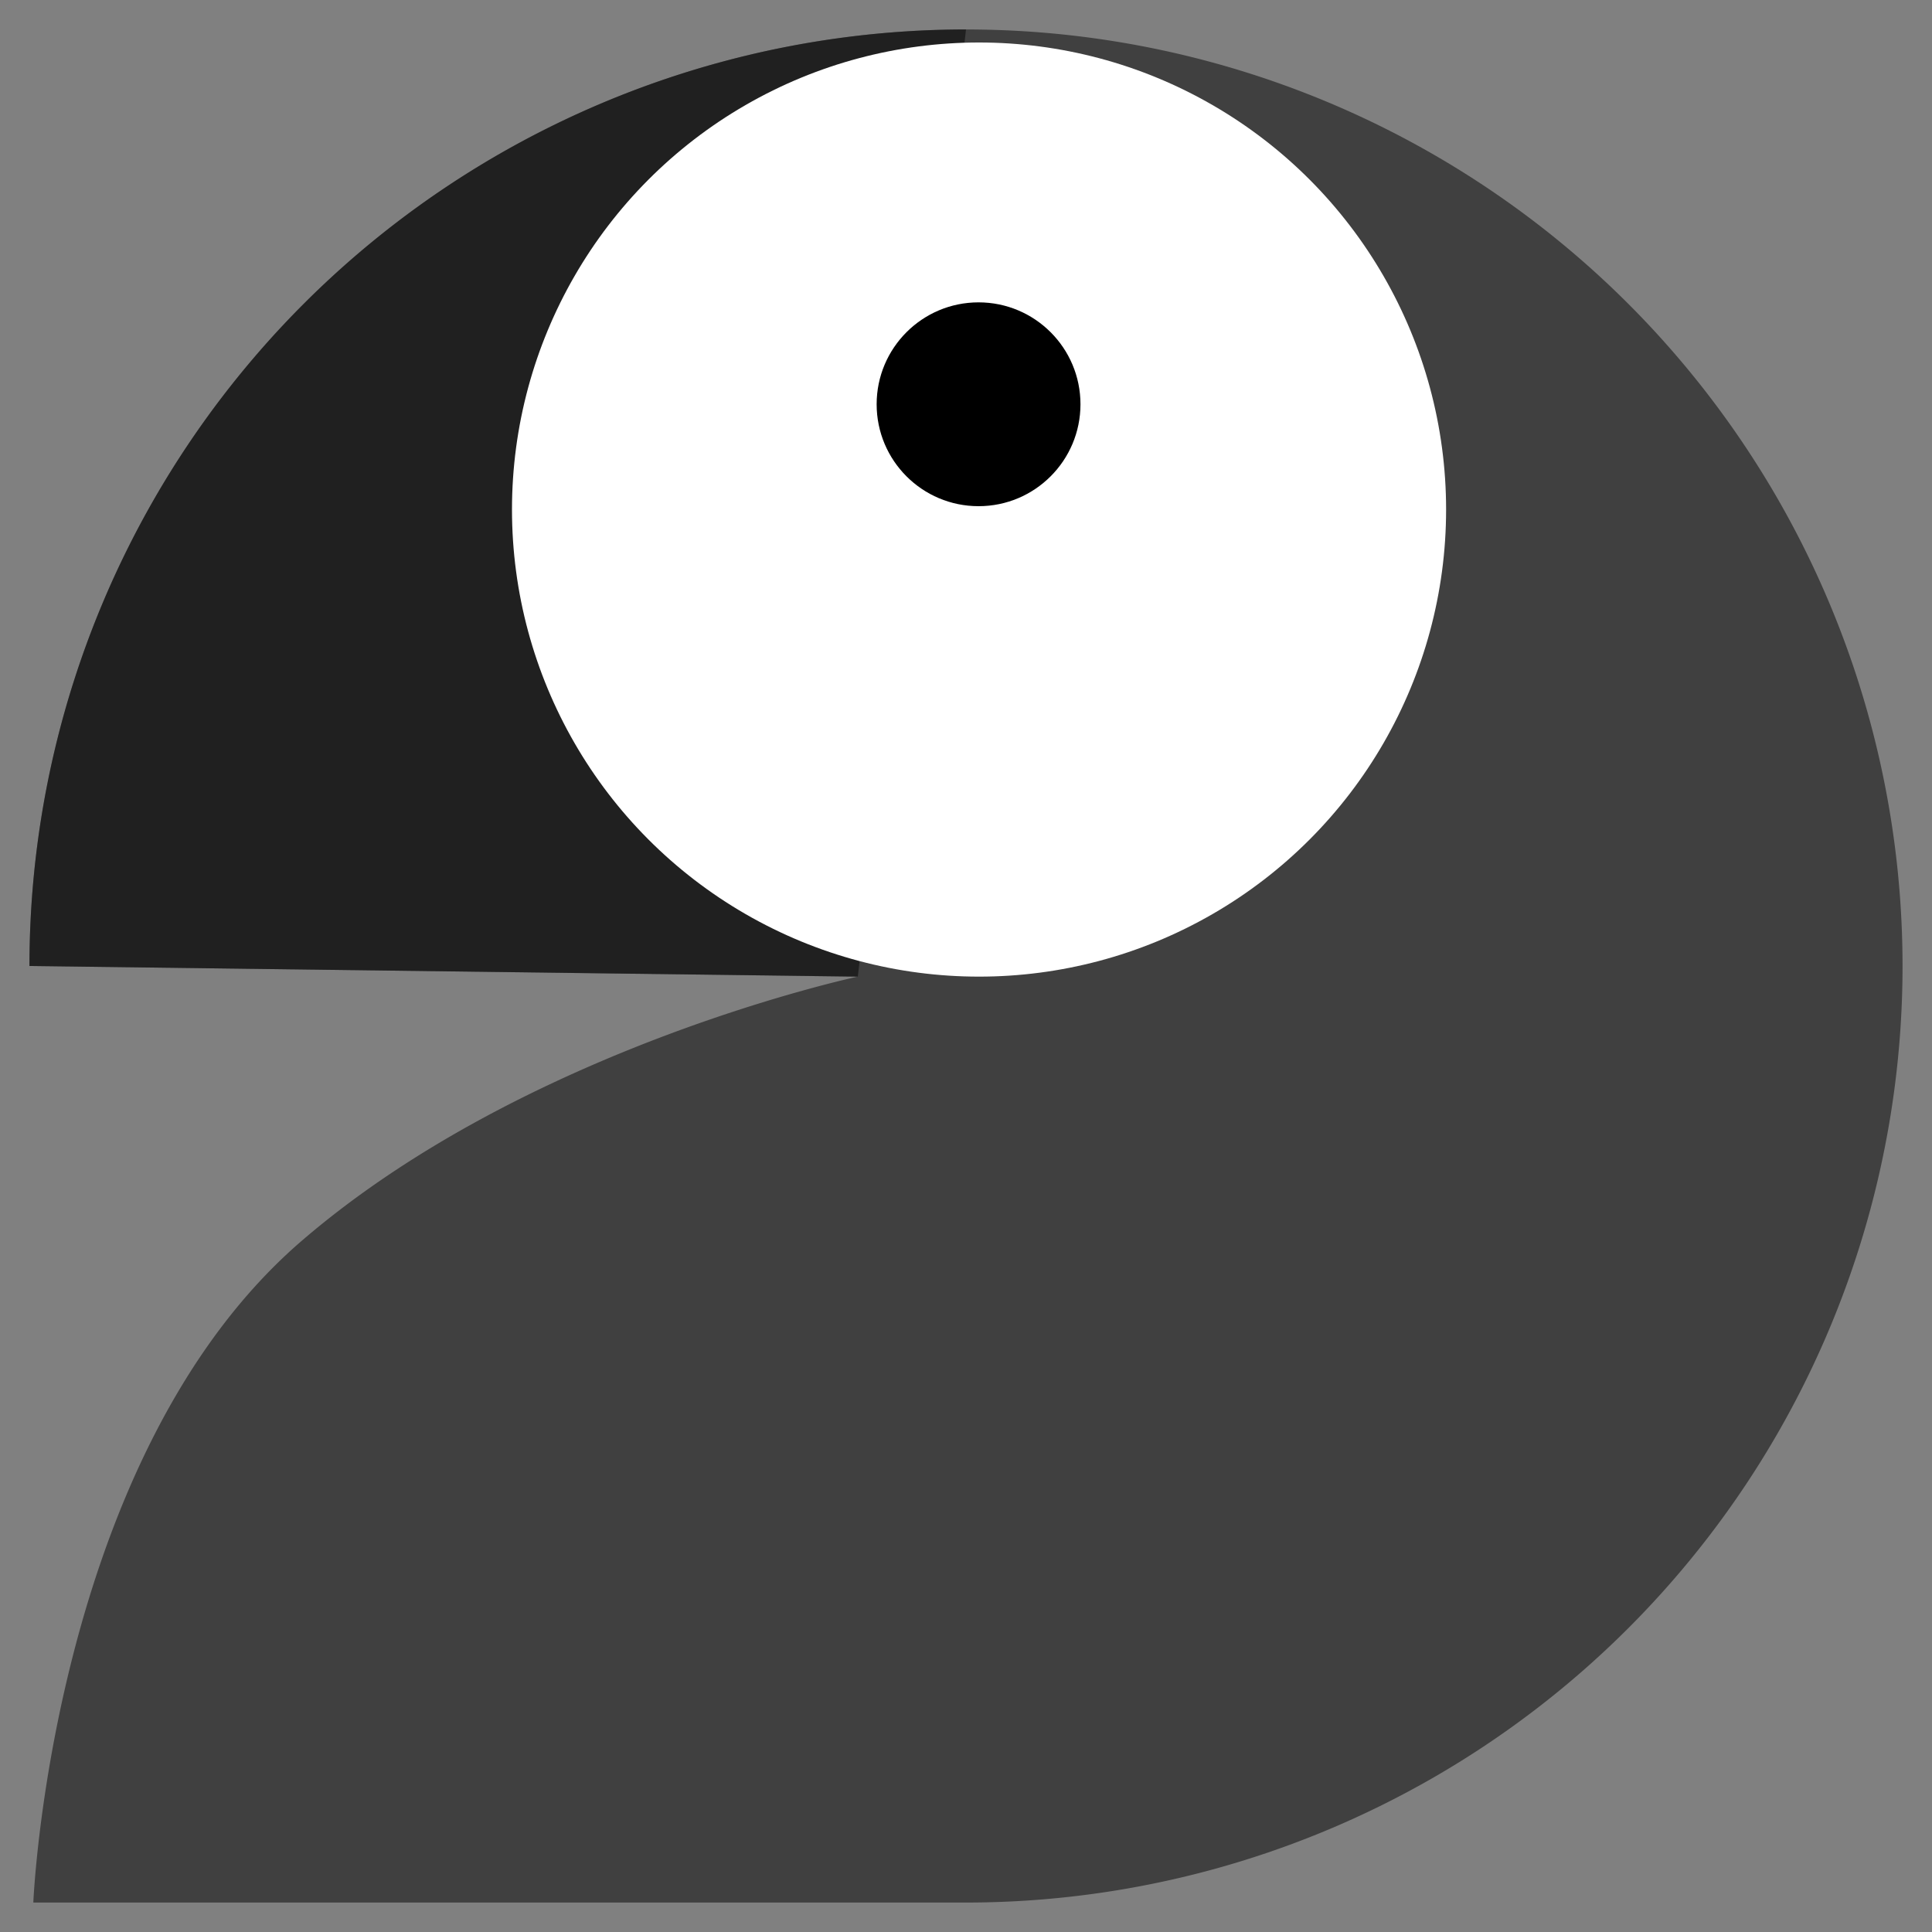
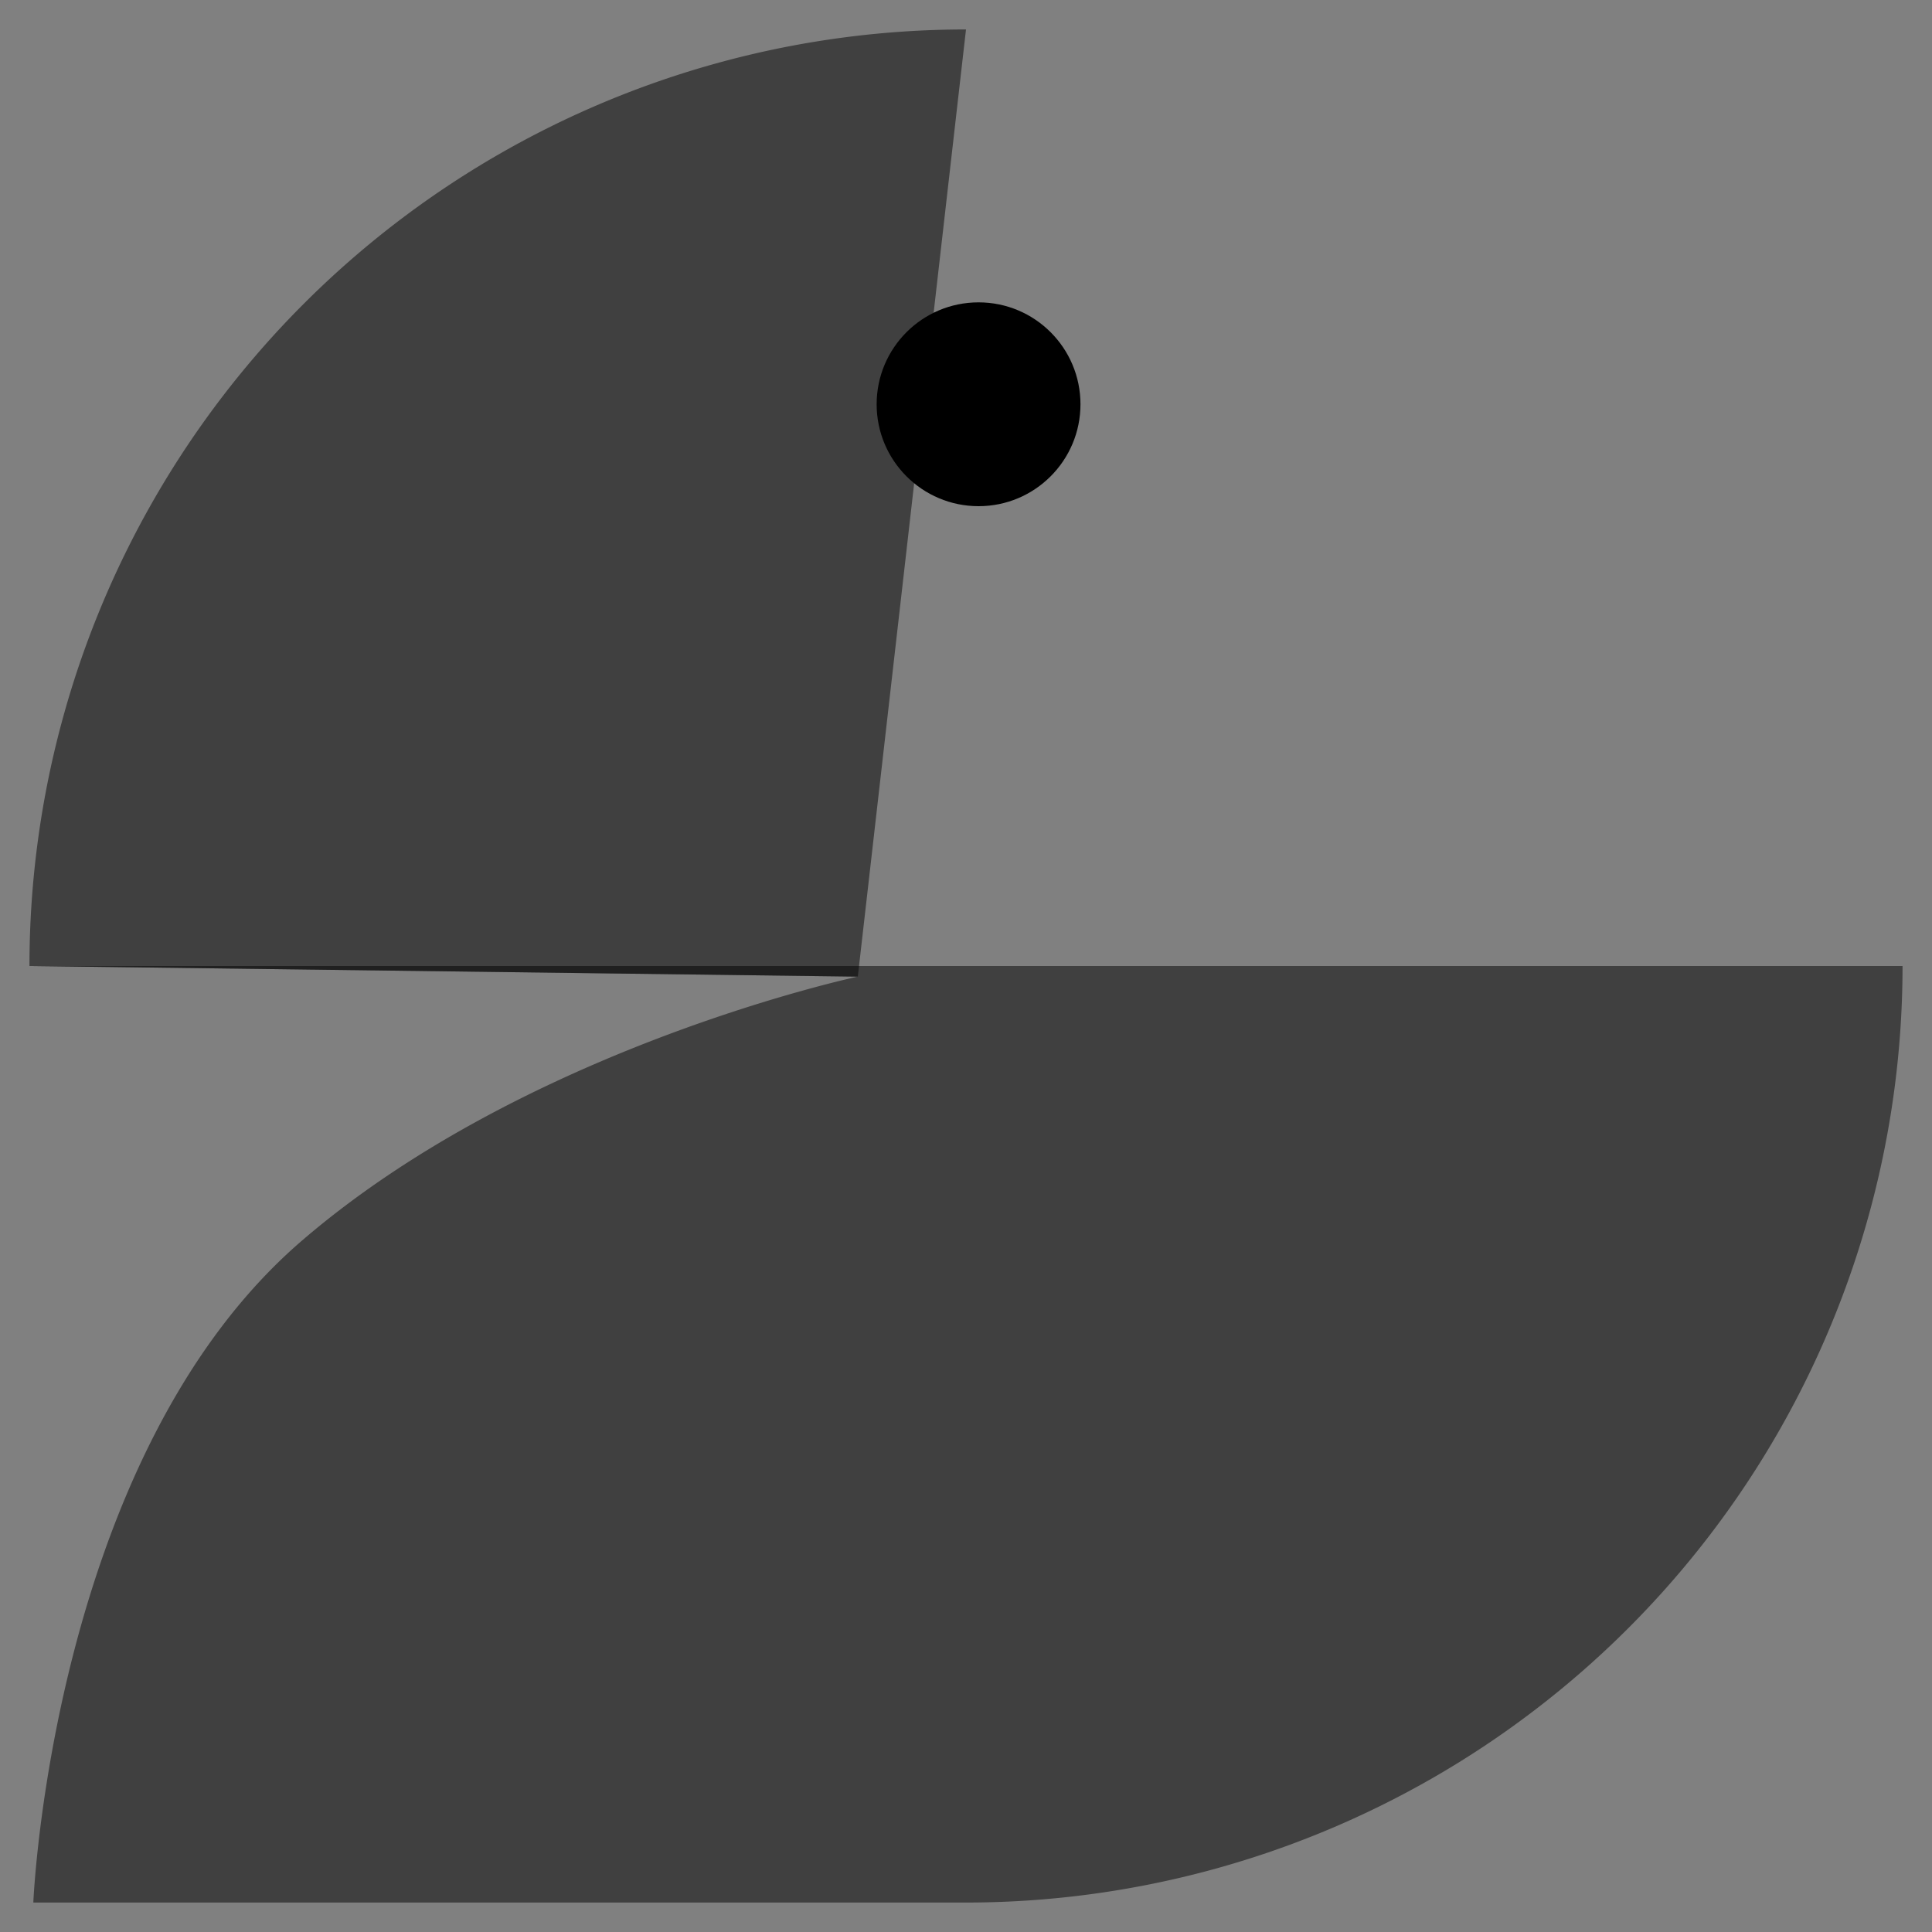
<svg xmlns="http://www.w3.org/2000/svg" id="Calque_1" data-name="Calque 1" viewBox="0 0 40 40">
  <rect x="0" y="0" width="40" height="40" fill="#808080" stroke="none" />
  <defs>
    <style>.cls-1{opacity:0.5;}.cls-2{fill:#fff;}</style>
  </defs>
-   <path class="cls-1" d="M39.39,20A19.39,19.39,0,0,1,20,39.39H.69s.38-9.27,5.58-13.72c4.66-4,11.49-5.45,11.49-5.45L.61,20a19.39,19.39,0,0,1,38.78,0Z" />
+   <path class="cls-1" d="M39.39,20A19.39,19.39,0,0,1,20,39.39H.69s.38-9.27,5.58-13.72c4.66-4,11.49-5.45,11.49-5.45L.61,20Z" />
  <path class="cls-1" d="M17.76,20.22.61,20A19.39,19.39,0,0,1,20,.61Z" />
-   <circle class="cls-2" cx="20.27" cy="10.55" r="9.67" />
  <circle cx="20.26" cy="8.37" r="2.11" />
</svg>